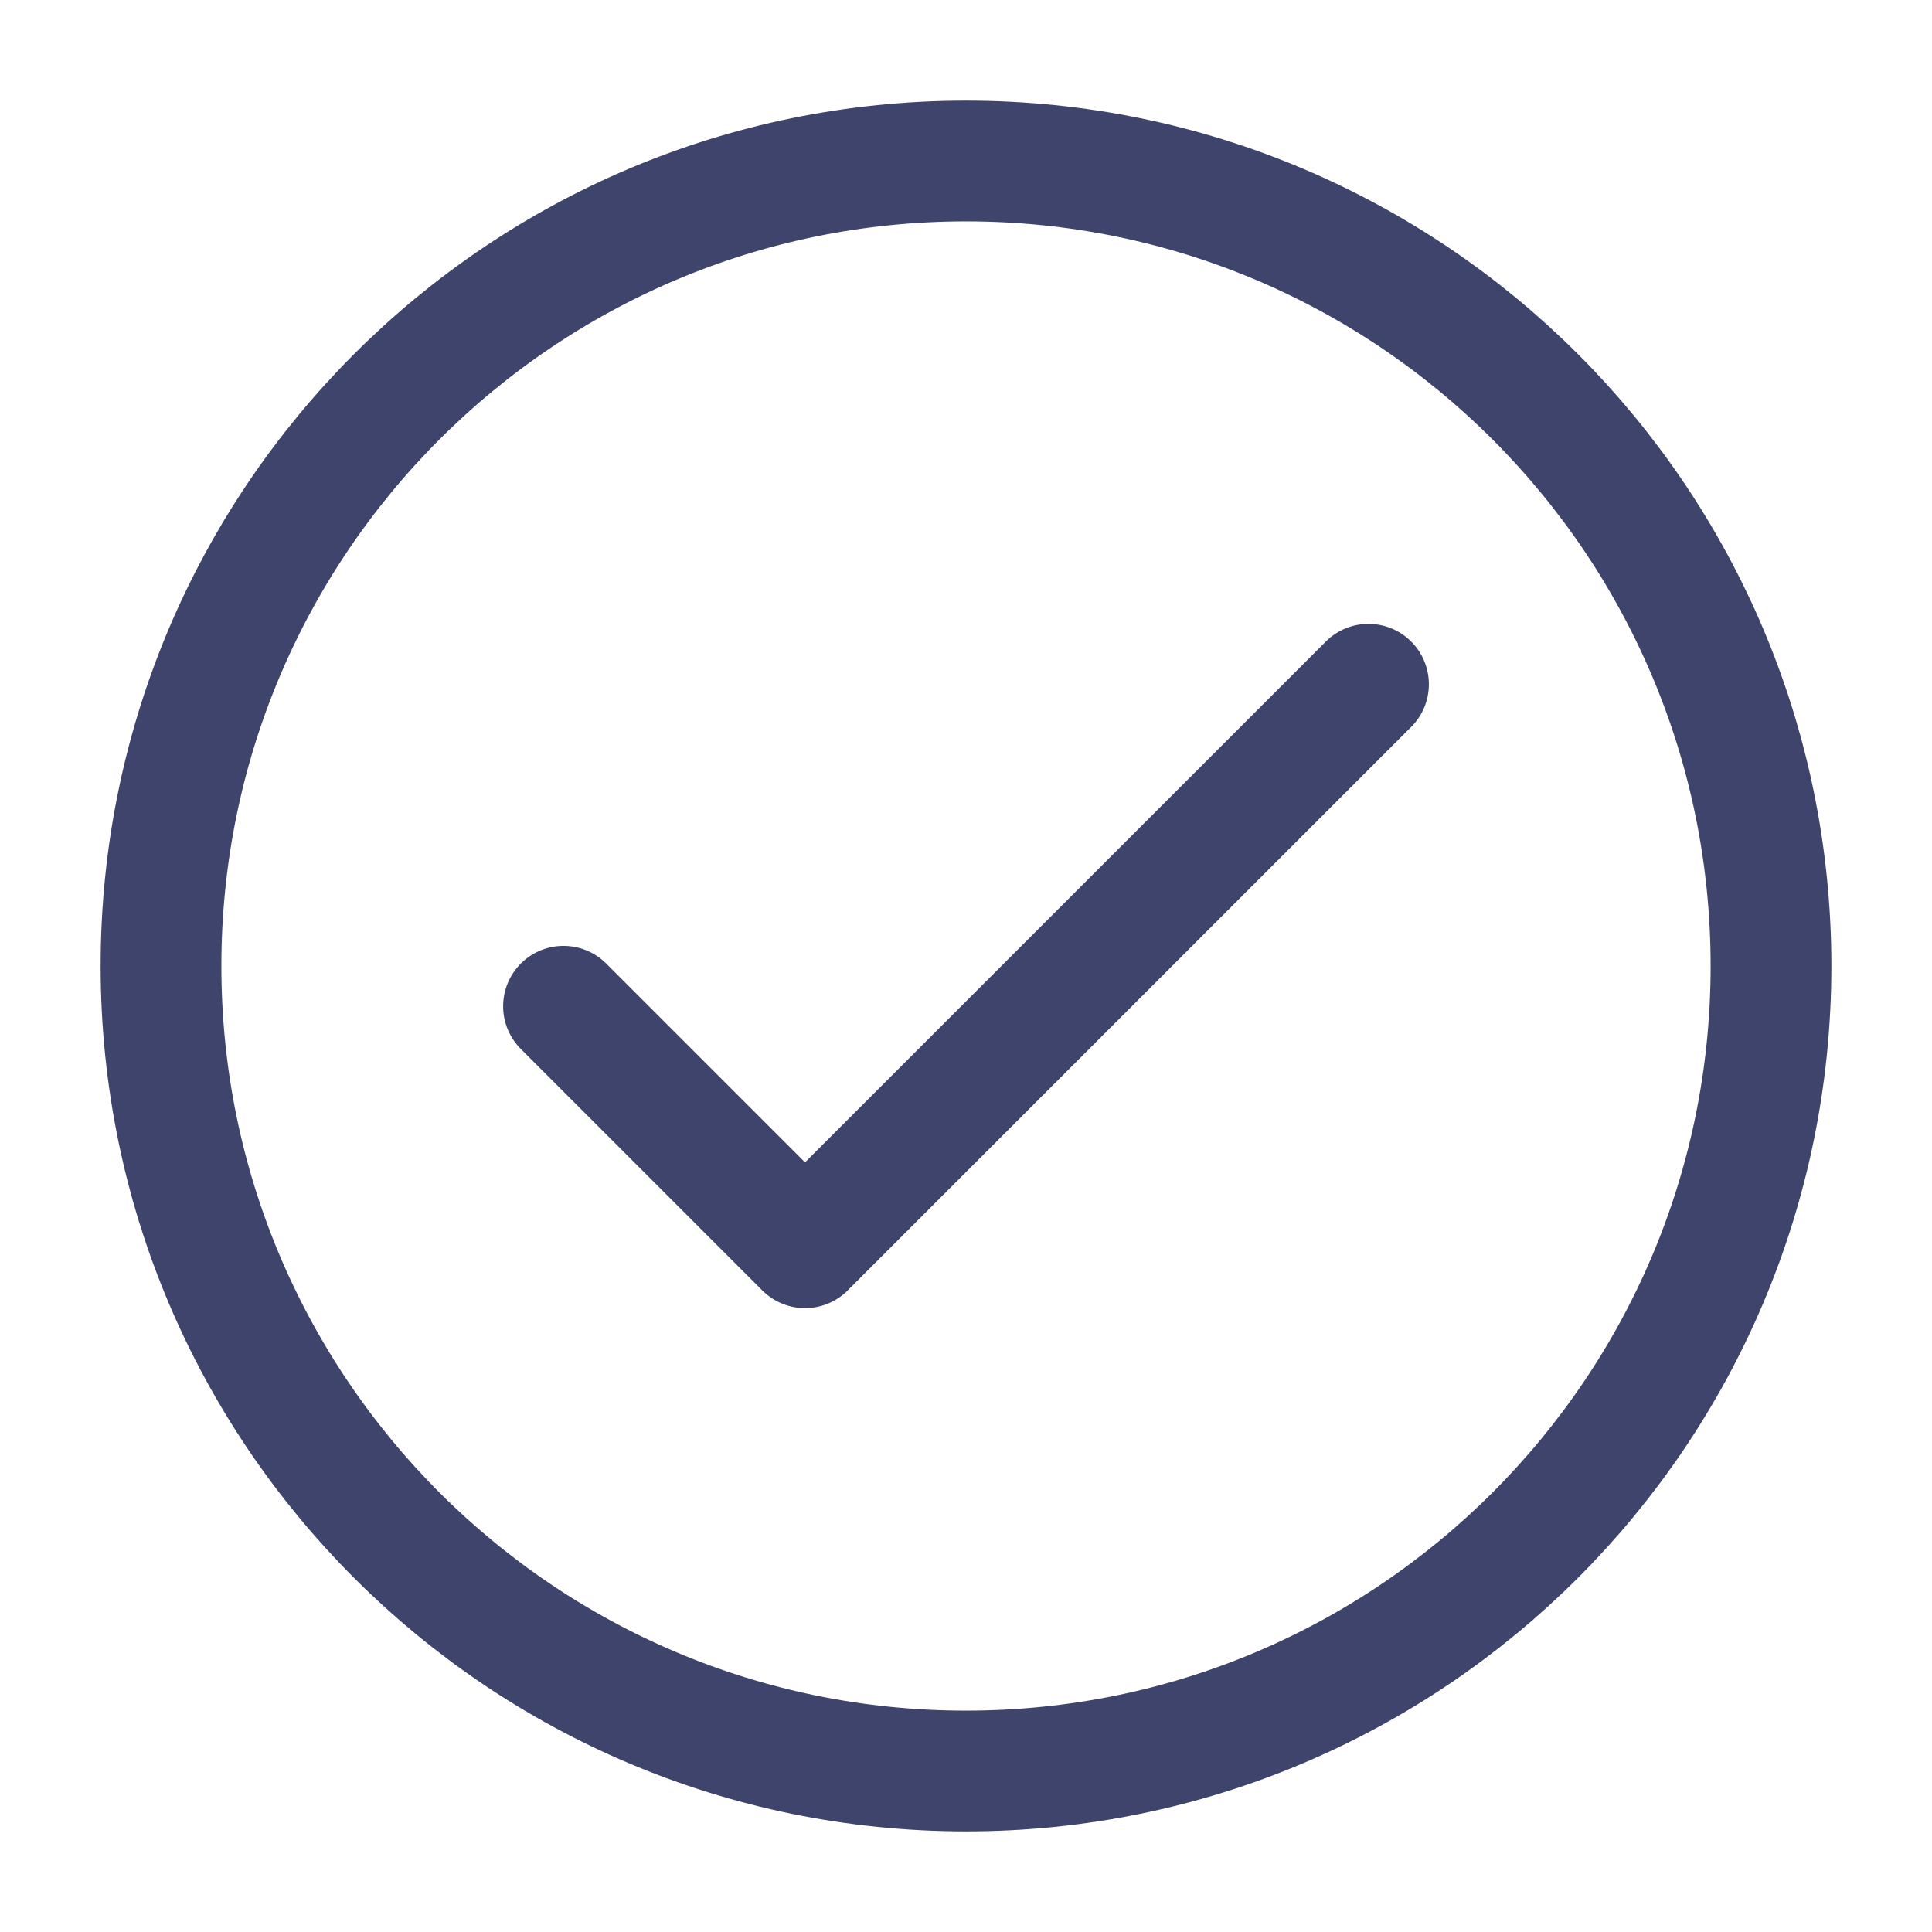
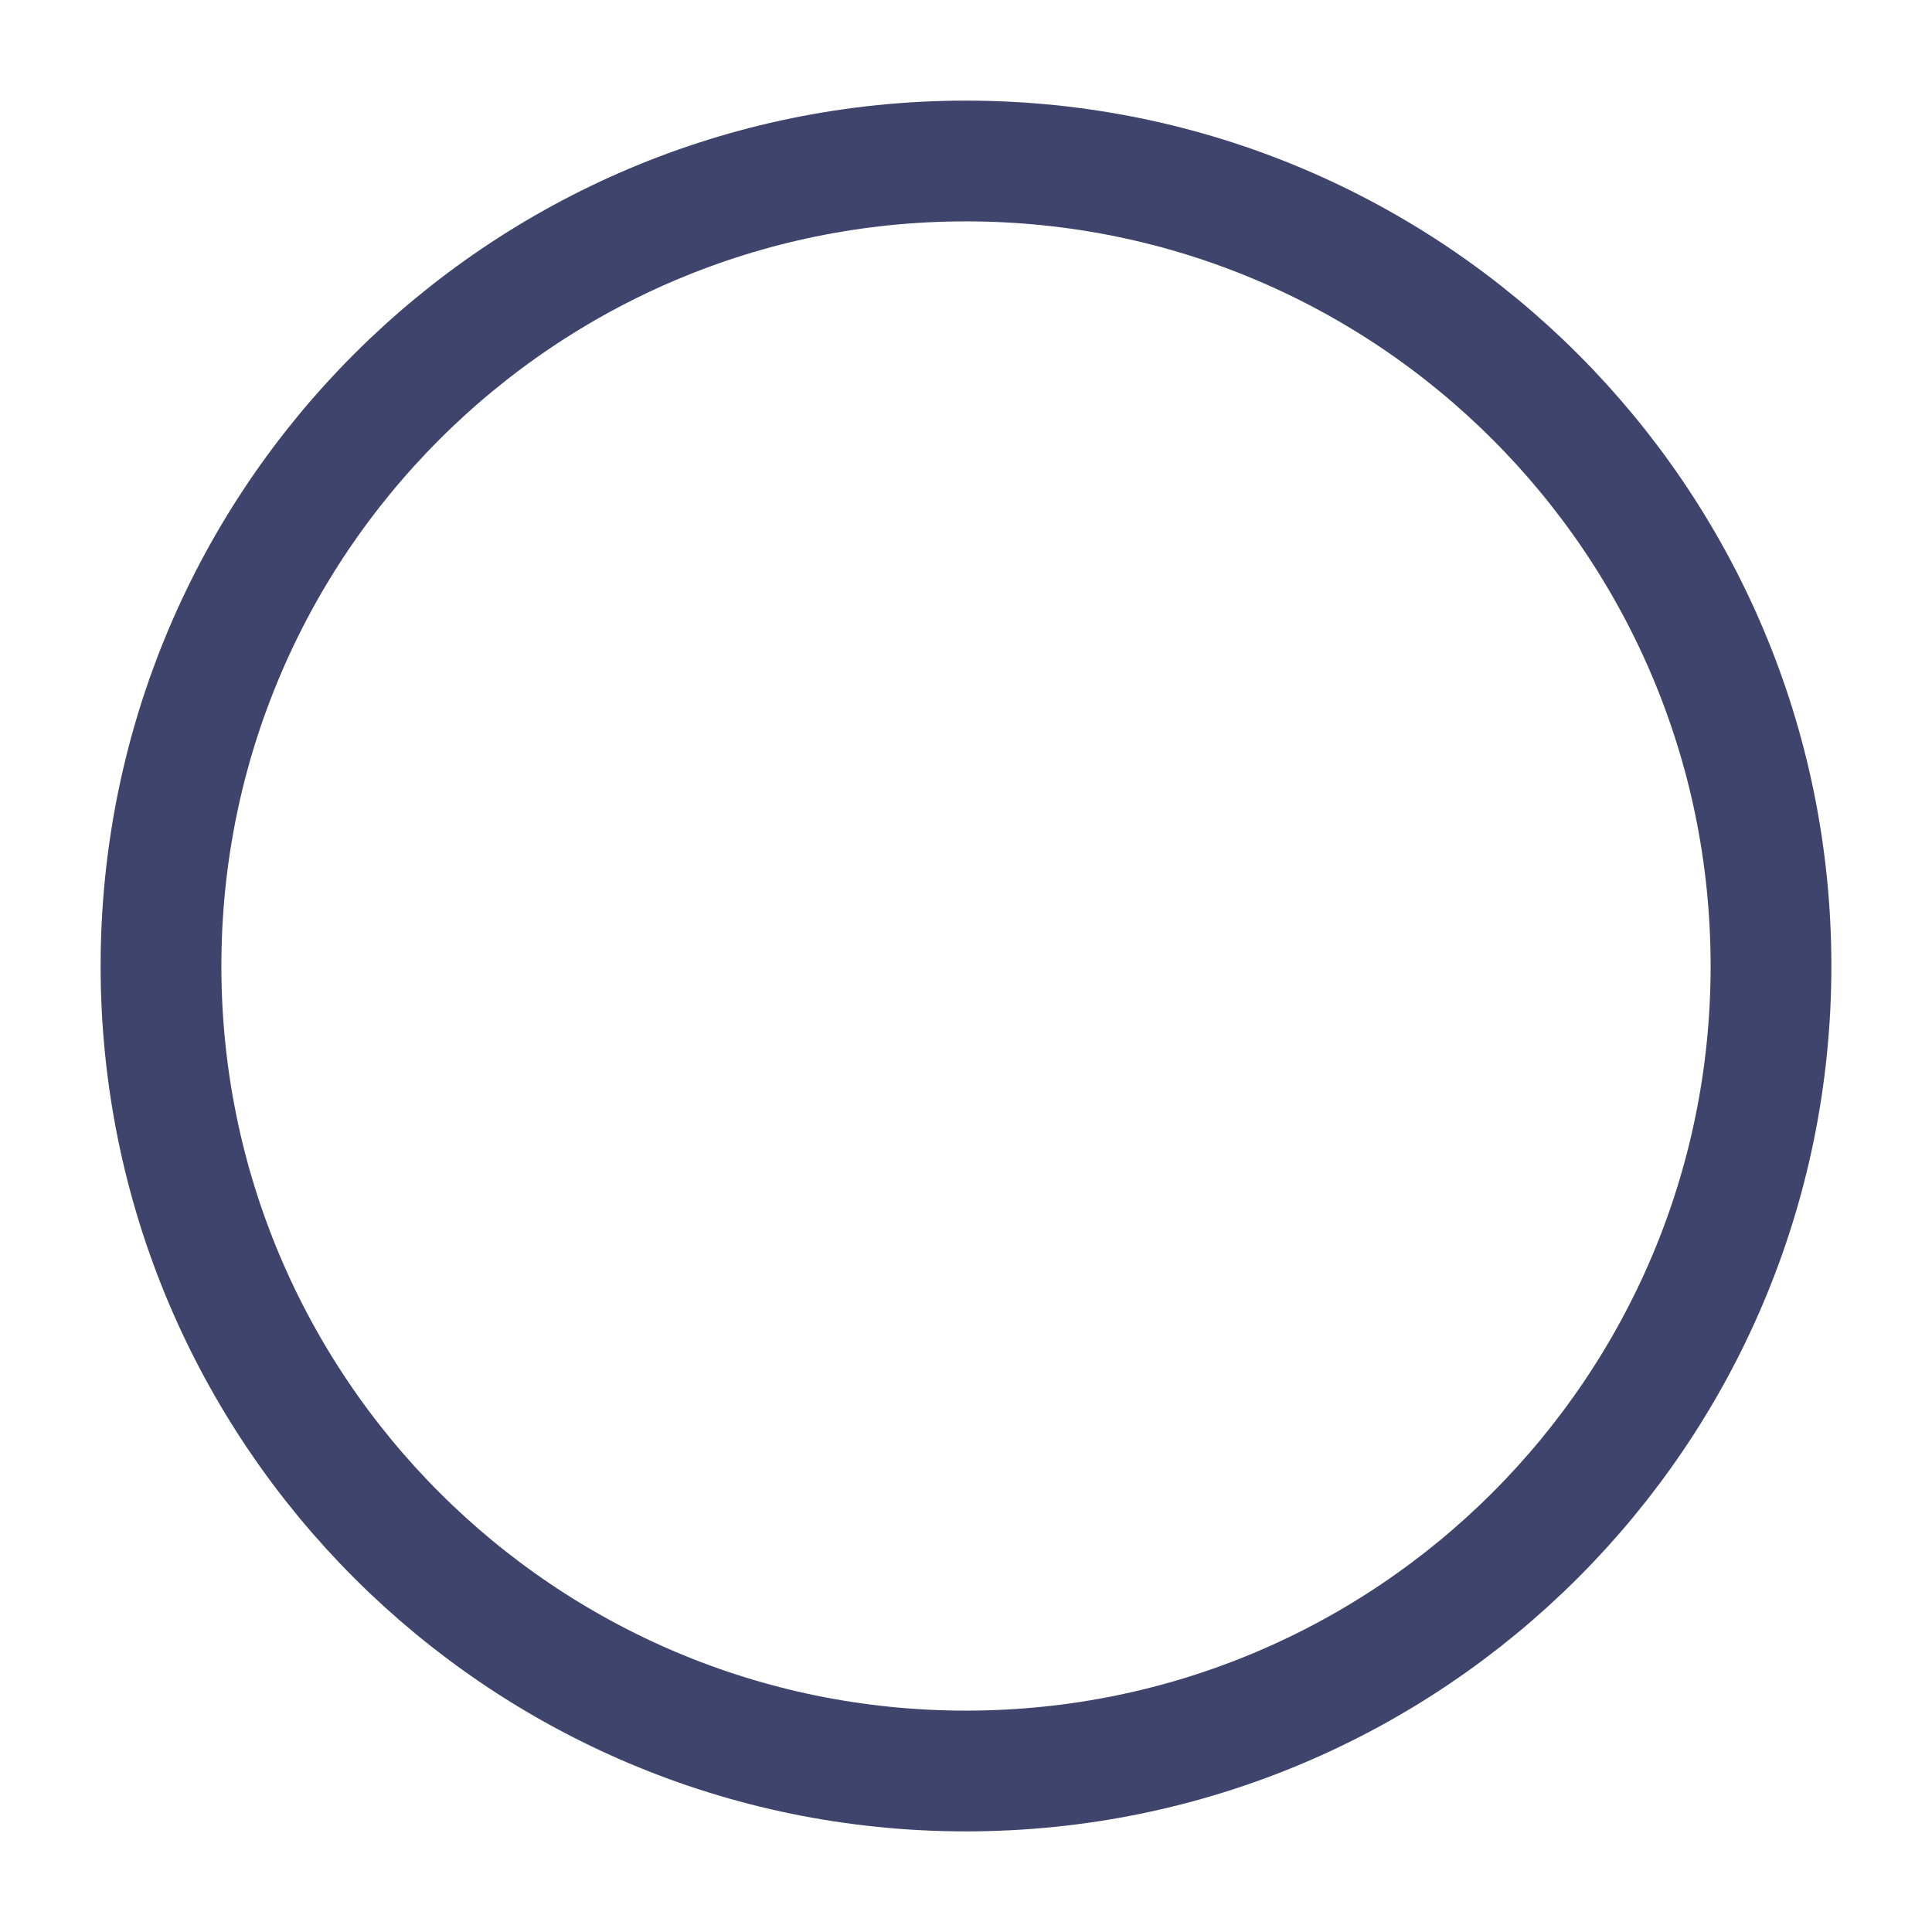
<svg xmlns="http://www.w3.org/2000/svg" width="128px" height="128px" stroke-width="1.5" viewBox="0 0 24 24" fill="none" color="#3f446d">
-   <path d="M7 12.5l3 3 7-7" stroke="#3f446d" stroke-width="1.5" stroke-linecap="round" stroke-linejoin="round" />
  <path d="M12 22c5.523 0 10-4.477 10-10S17.523 2 12 2 2 6.477 2 12s4.477 10 10 10z" stroke="#3f446d" stroke-width="1.5" stroke-linecap="round" stroke-linejoin="round" />
</svg>